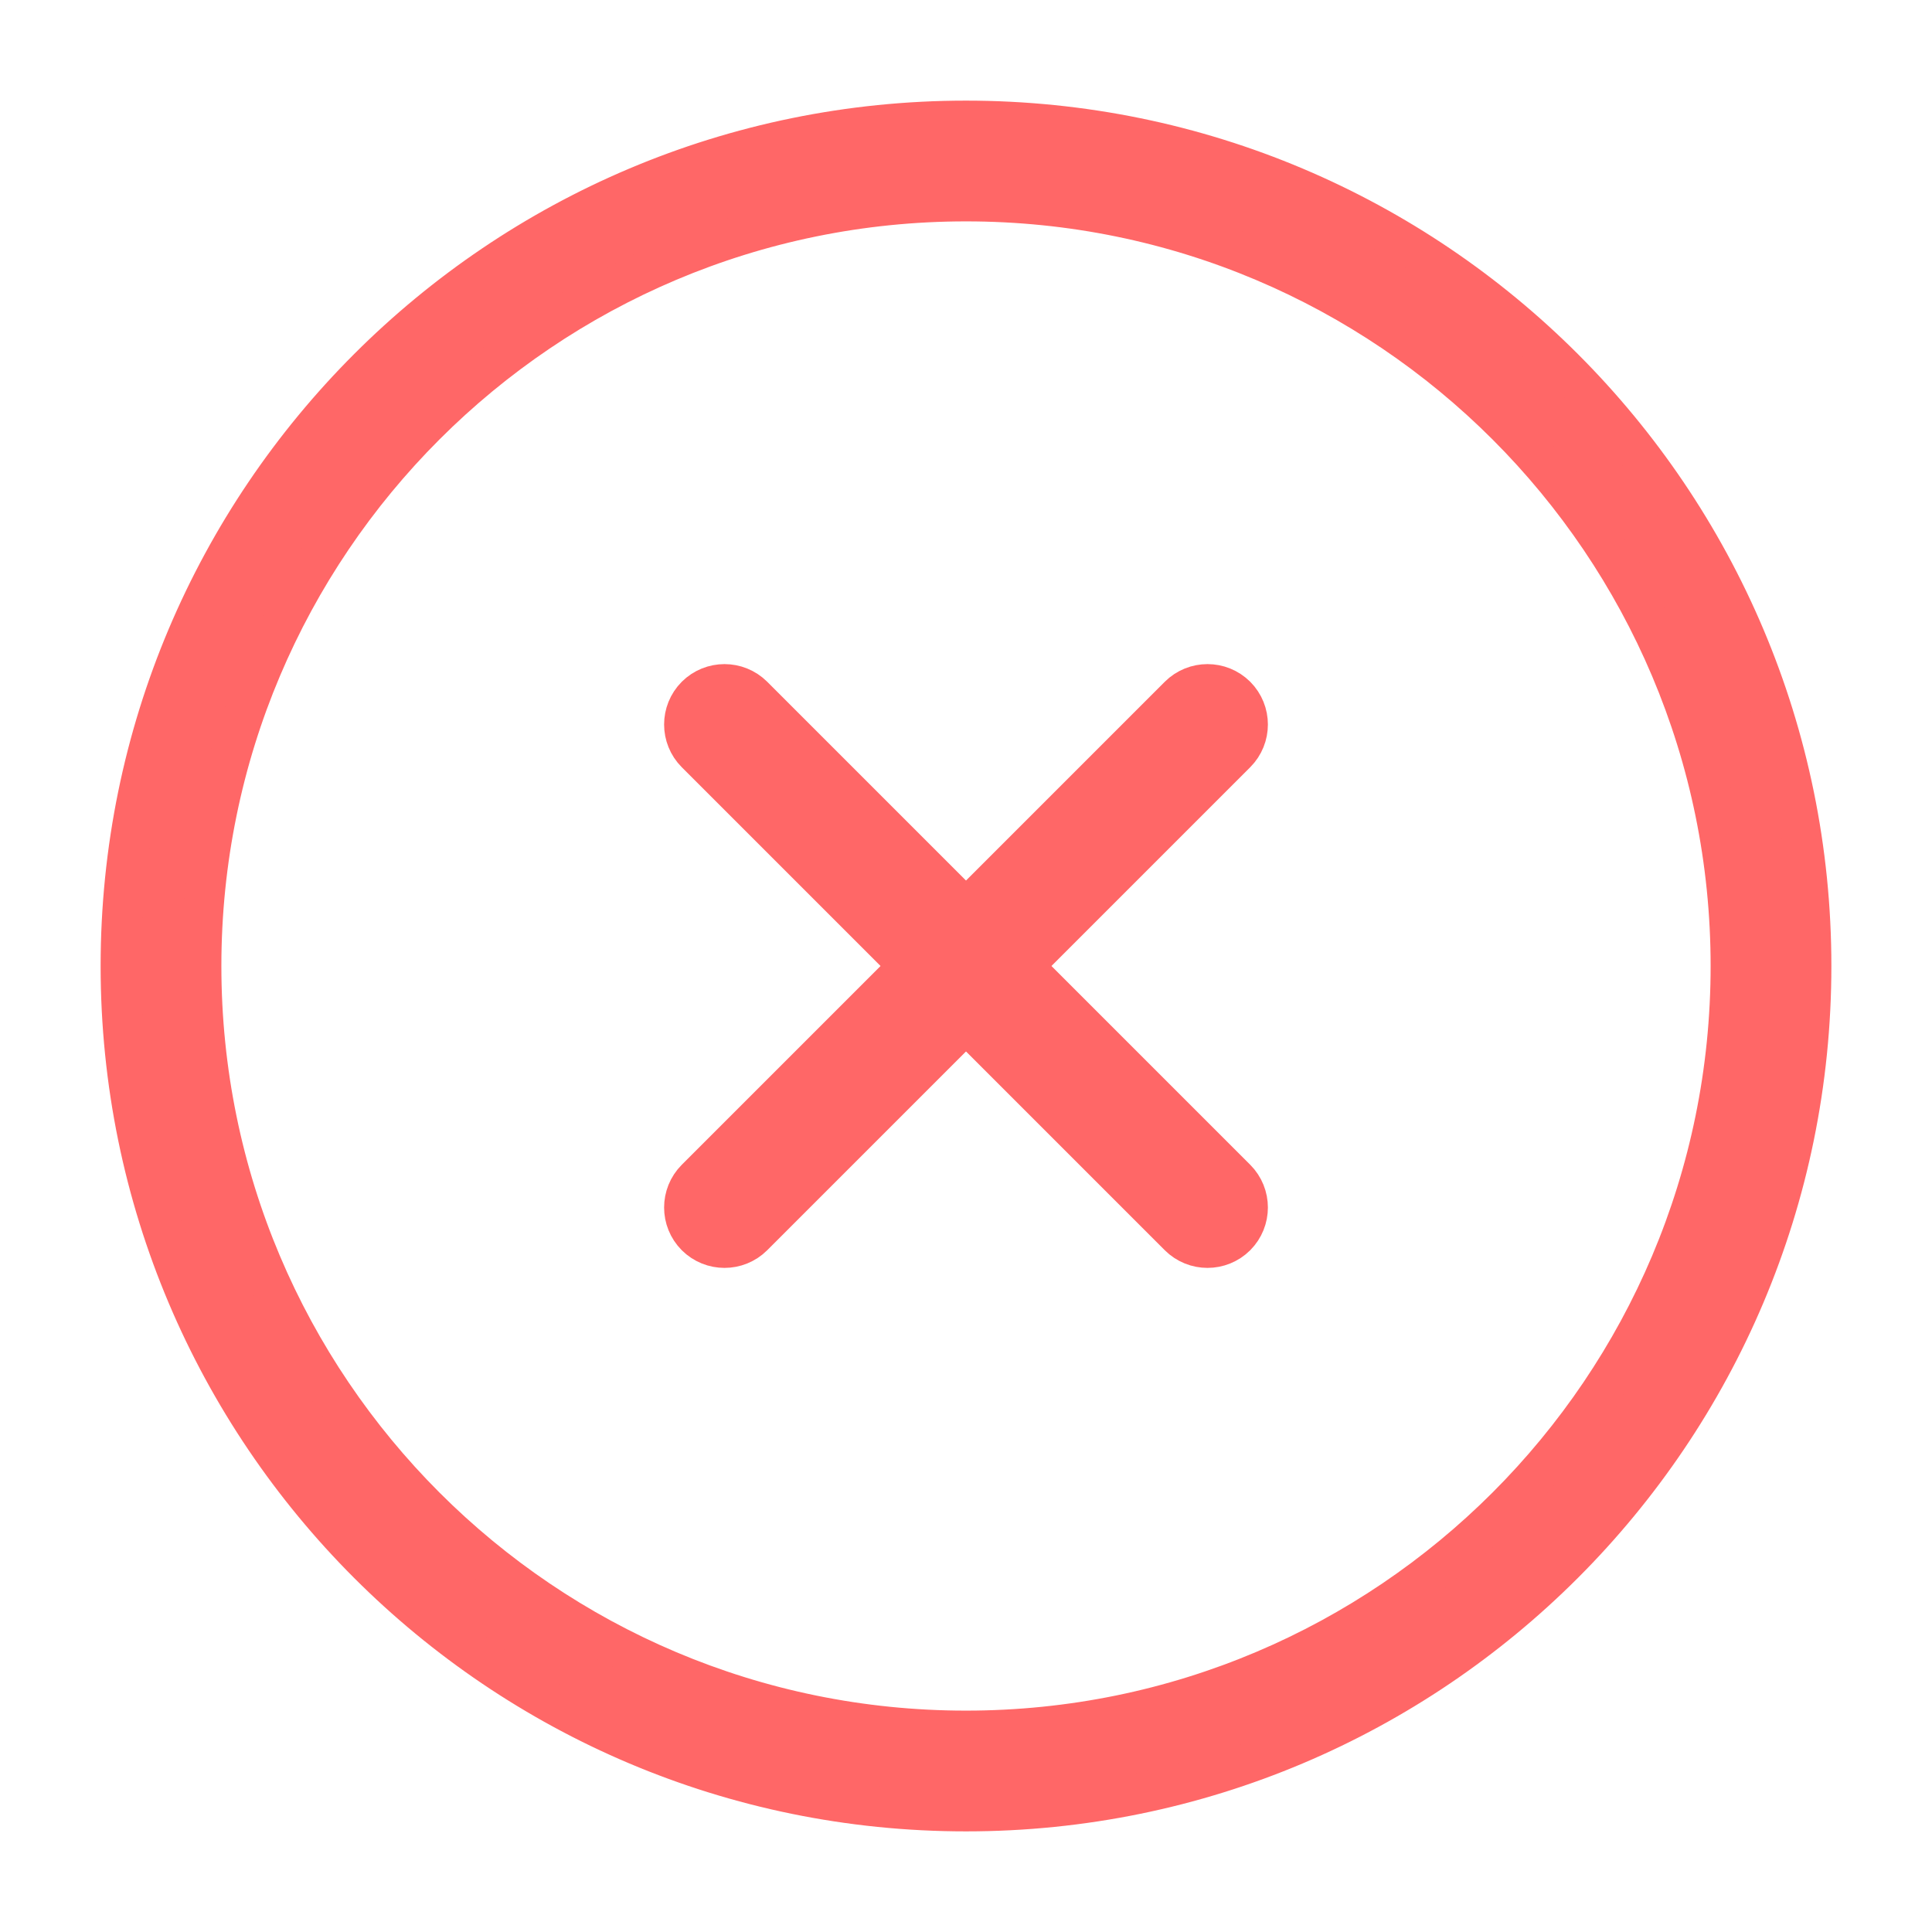
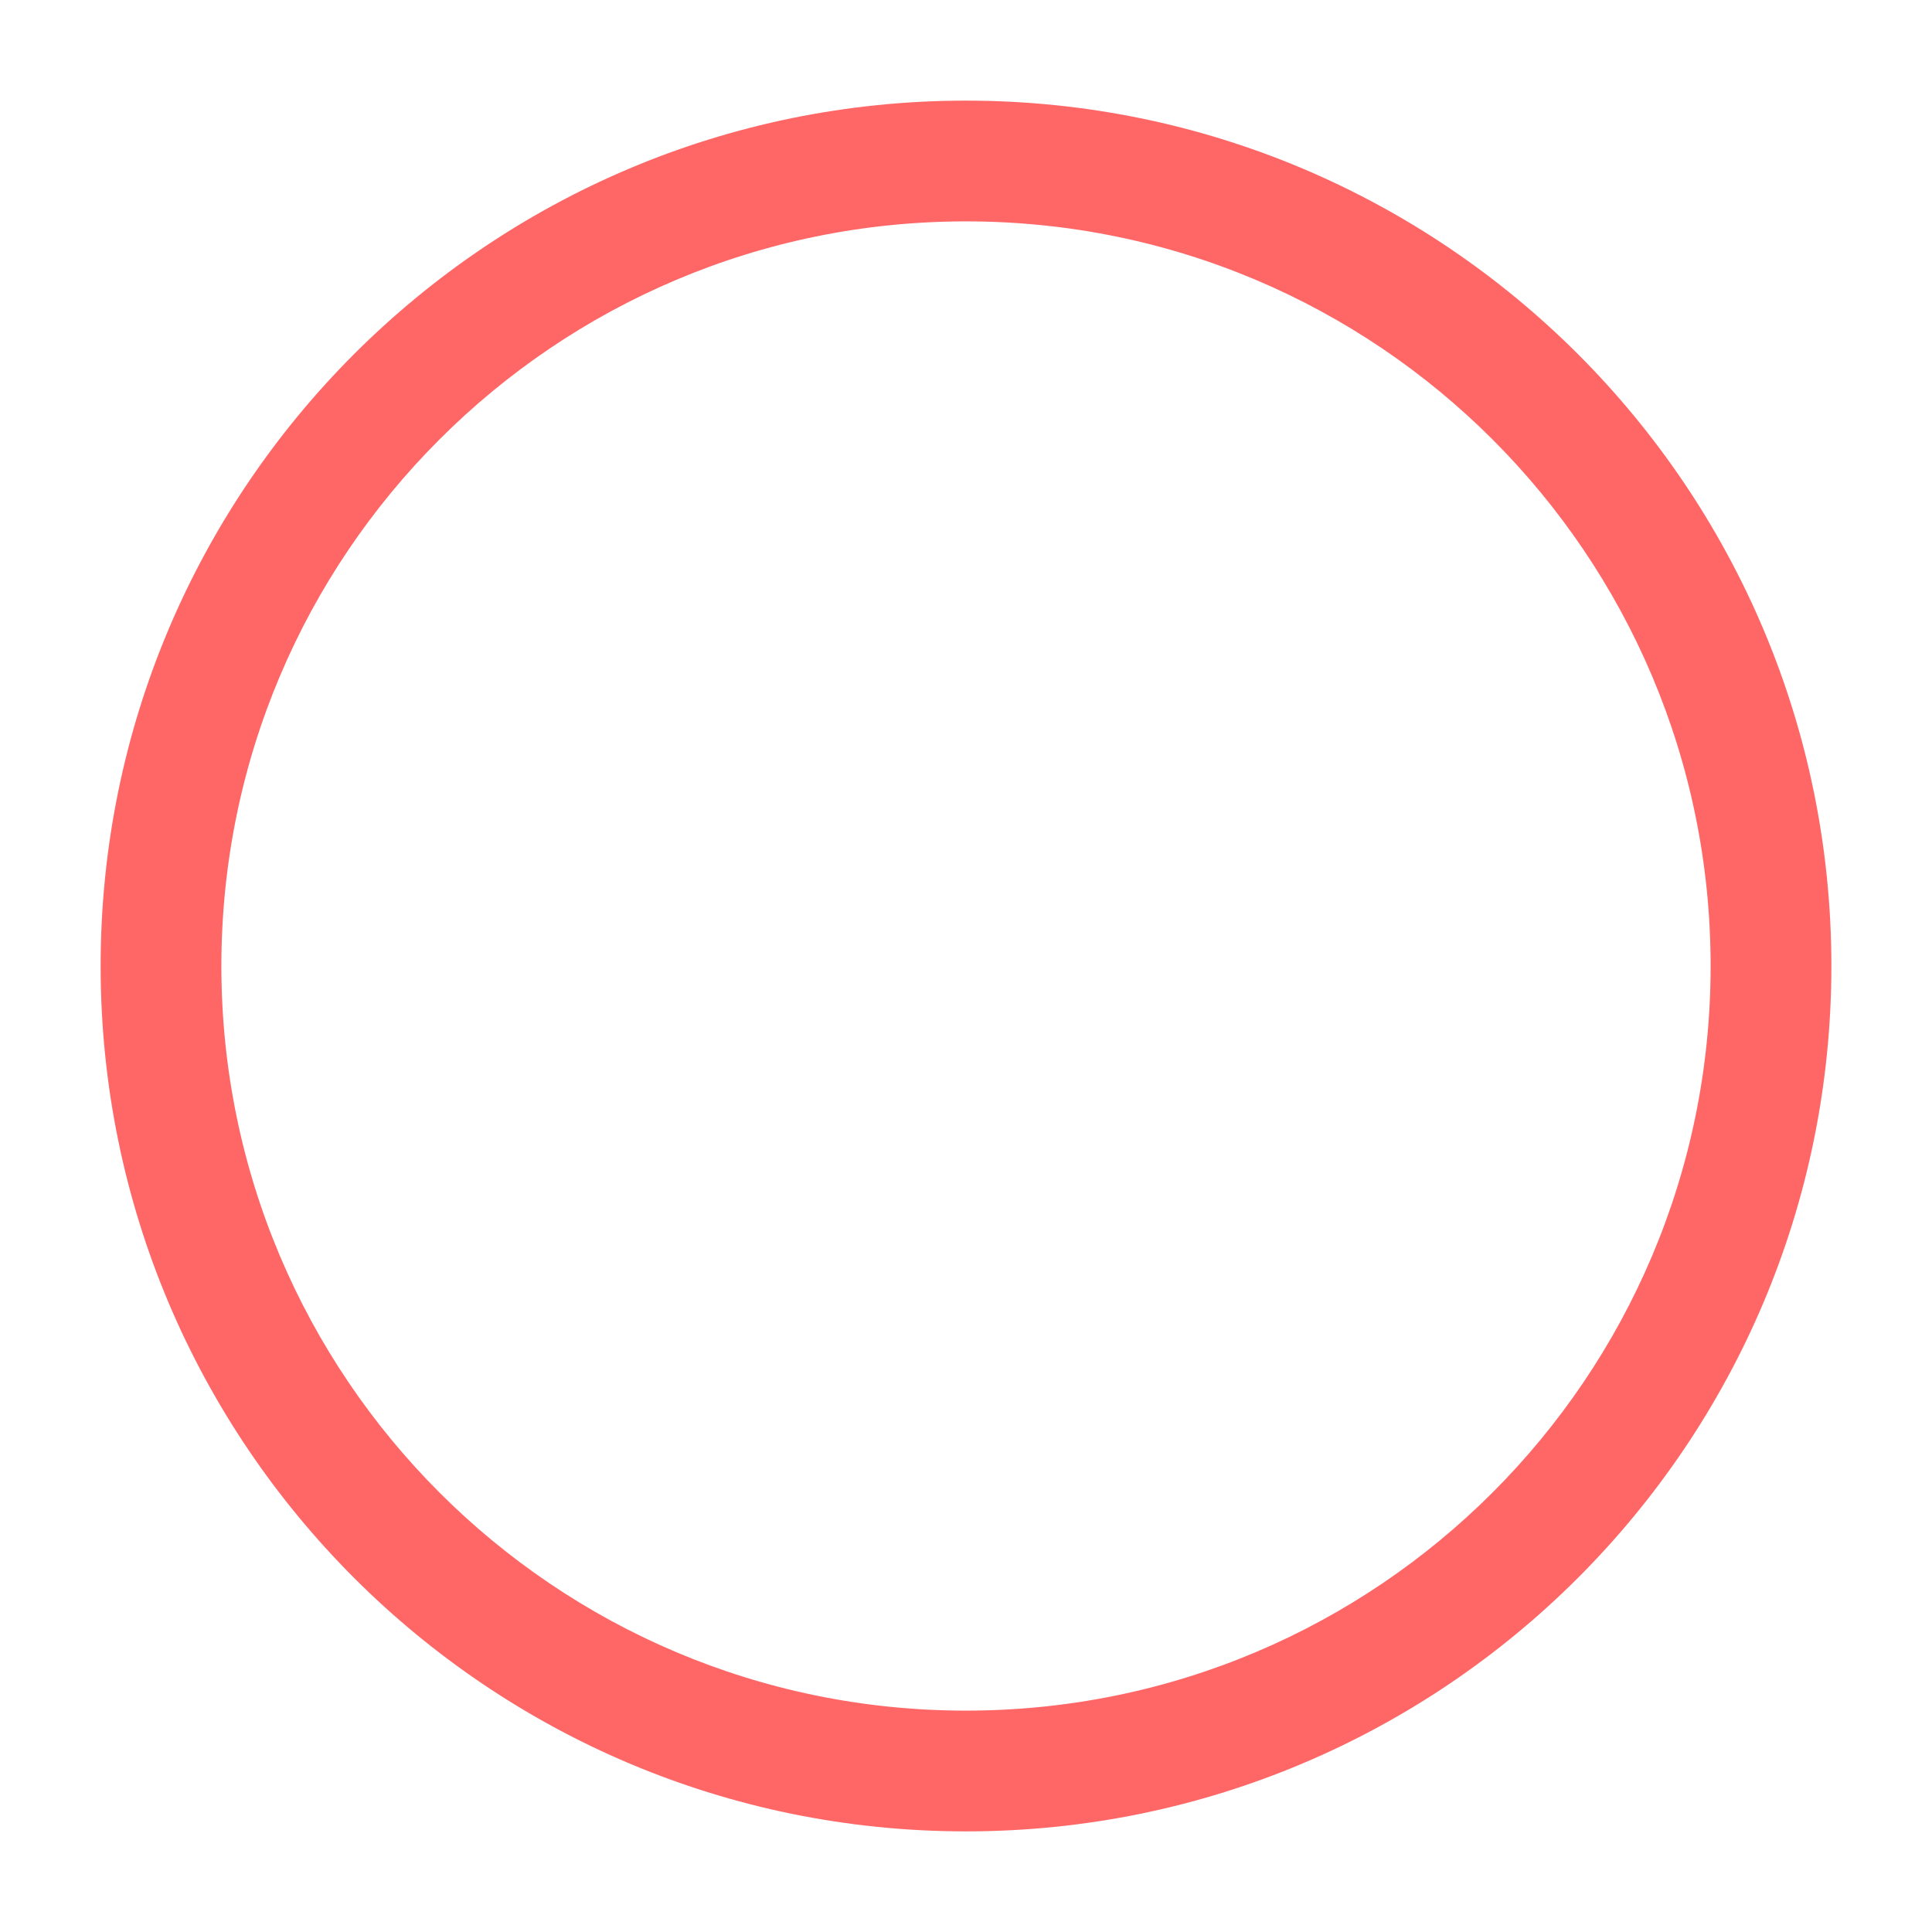
<svg xmlns="http://www.w3.org/2000/svg" width="24" height="24" viewBox="0 0 24 24" fill="none">
  <path fill-rule="evenodd" clip-rule="evenodd" d="M1.5 12C1.5 6.201 6.201 1.5 12 1.5C17.799 1.5 22.5 6.201 22.5 12C22.5 17.799 17.799 22.5 12 22.5C6.201 22.5 1.5 17.799 1.5 12ZM12 2.5C6.753 2.5 2.5 6.753 2.5 12C2.5 17.247 6.753 21.5 12 21.5C17.247 21.5 21.5 17.247 21.5 12C21.5 6.753 17.247 2.5 12 2.5Z" fill="#FF6767" stroke="#FF6767" stroke-width="0.5" stroke-linecap="round" stroke-linejoin="round" />
-   <path fill-rule="evenodd" clip-rule="evenodd" d="M15.354 8.646C15.549 8.842 15.549 9.158 15.354 9.354L9.354 15.354C9.158 15.549 8.842 15.549 8.646 15.354C8.451 15.158 8.451 14.842 8.646 14.646L14.646 8.646C14.842 8.451 15.158 8.451 15.354 8.646Z" fill="#FF6767" stroke="#FF6767" stroke-width="0.5" stroke-linecap="round" stroke-linejoin="round" />
-   <path fill-rule="evenodd" clip-rule="evenodd" d="M8.646 8.646C8.842 8.451 9.158 8.451 9.354 8.646L15.354 14.646C15.549 14.842 15.549 15.158 15.354 15.354C15.158 15.549 14.842 15.549 14.646 15.354L8.646 9.354C8.451 9.158 8.451 8.842 8.646 8.646Z" fill="#FF6767" stroke="#FF6767" stroke-width="0.5" stroke-linecap="round" stroke-linejoin="round" />
</svg>